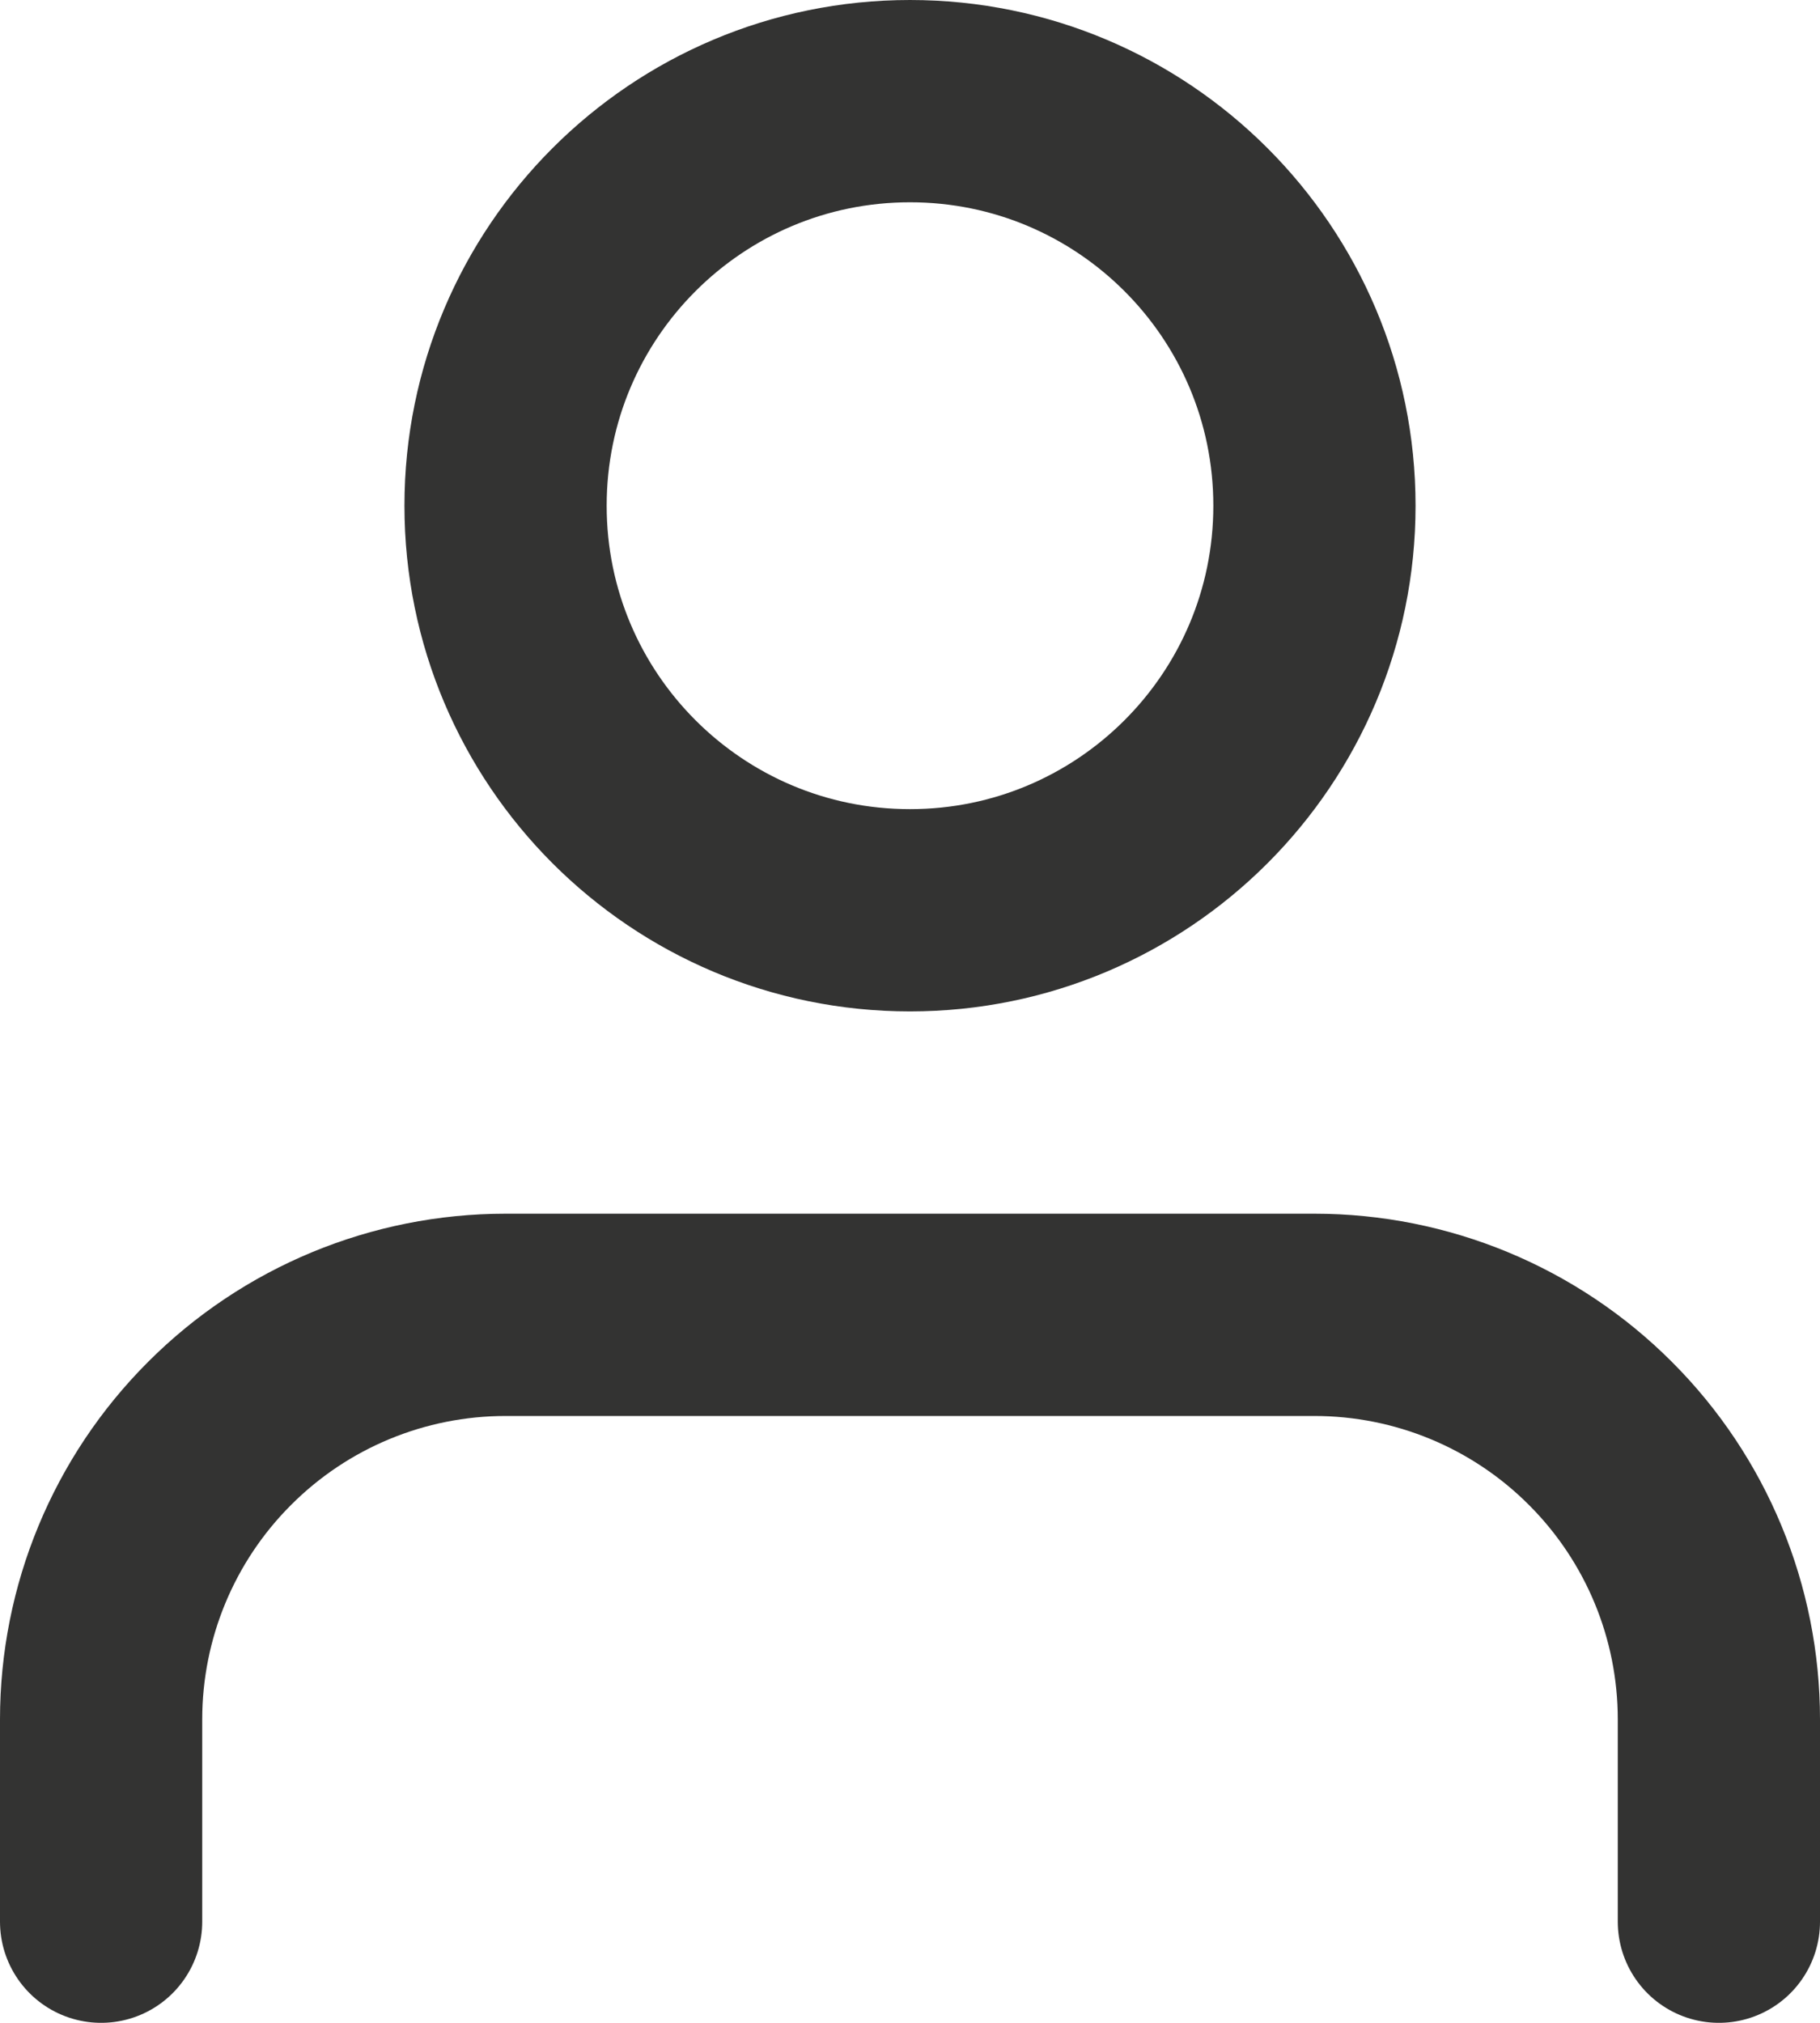
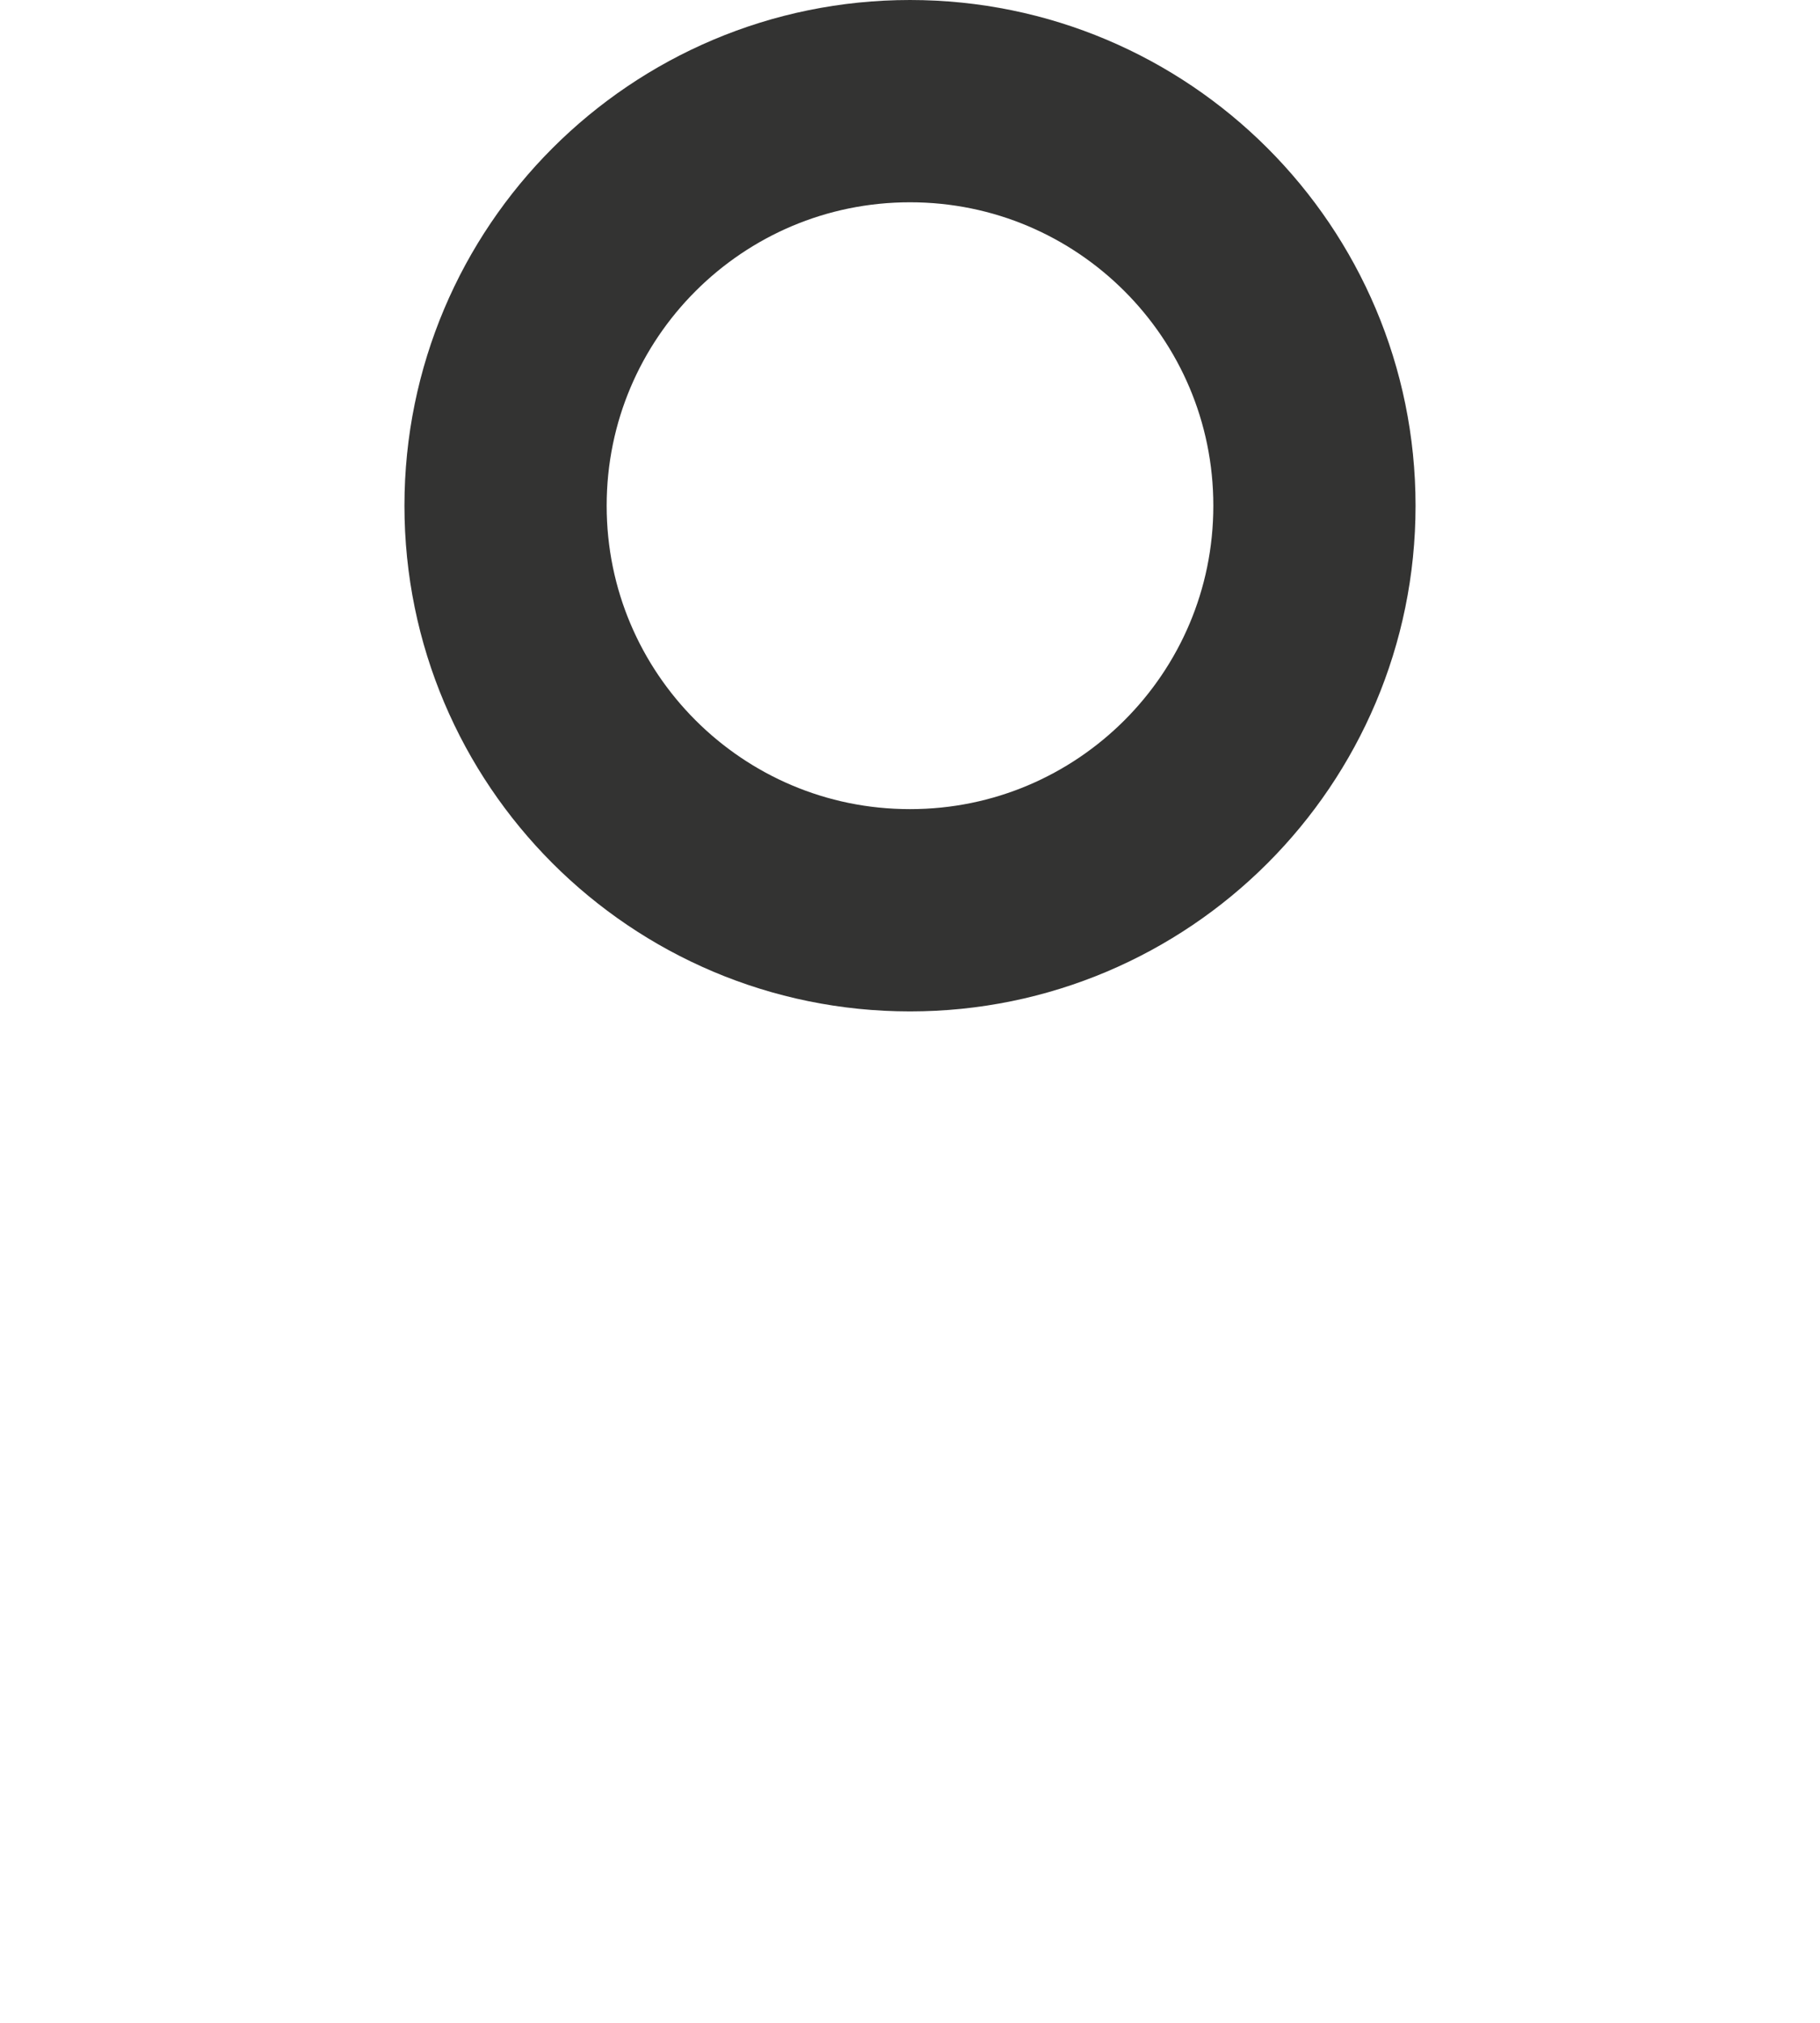
<svg xmlns="http://www.w3.org/2000/svg" width="18" height="20" viewBox="0 0 18 20" fill="none">
  <g id="user">
-     <path id="Vector" d="M17 19V17C17 15.939 16.579 14.922 15.828 14.172C15.078 13.421 14.061 13 13 13H5C3.939 13 2.922 13.421 2.172 14.172C1.421 14.922 1 15.939 1 17V19" stroke="#333332" stroke-width="2" stroke-linecap="round" stroke-linejoin="round" />
    <path id="Vector_2" d="M9 9C11.209 9 13 7.209 13 5C13 2.791 11.209 1 9 1C6.791 1 5 2.791 5 5C5 7.209 6.791 9 9 9Z" stroke="#333332" stroke-width="2" stroke-linecap="round" stroke-linejoin="round" />
  </g>
</svg>